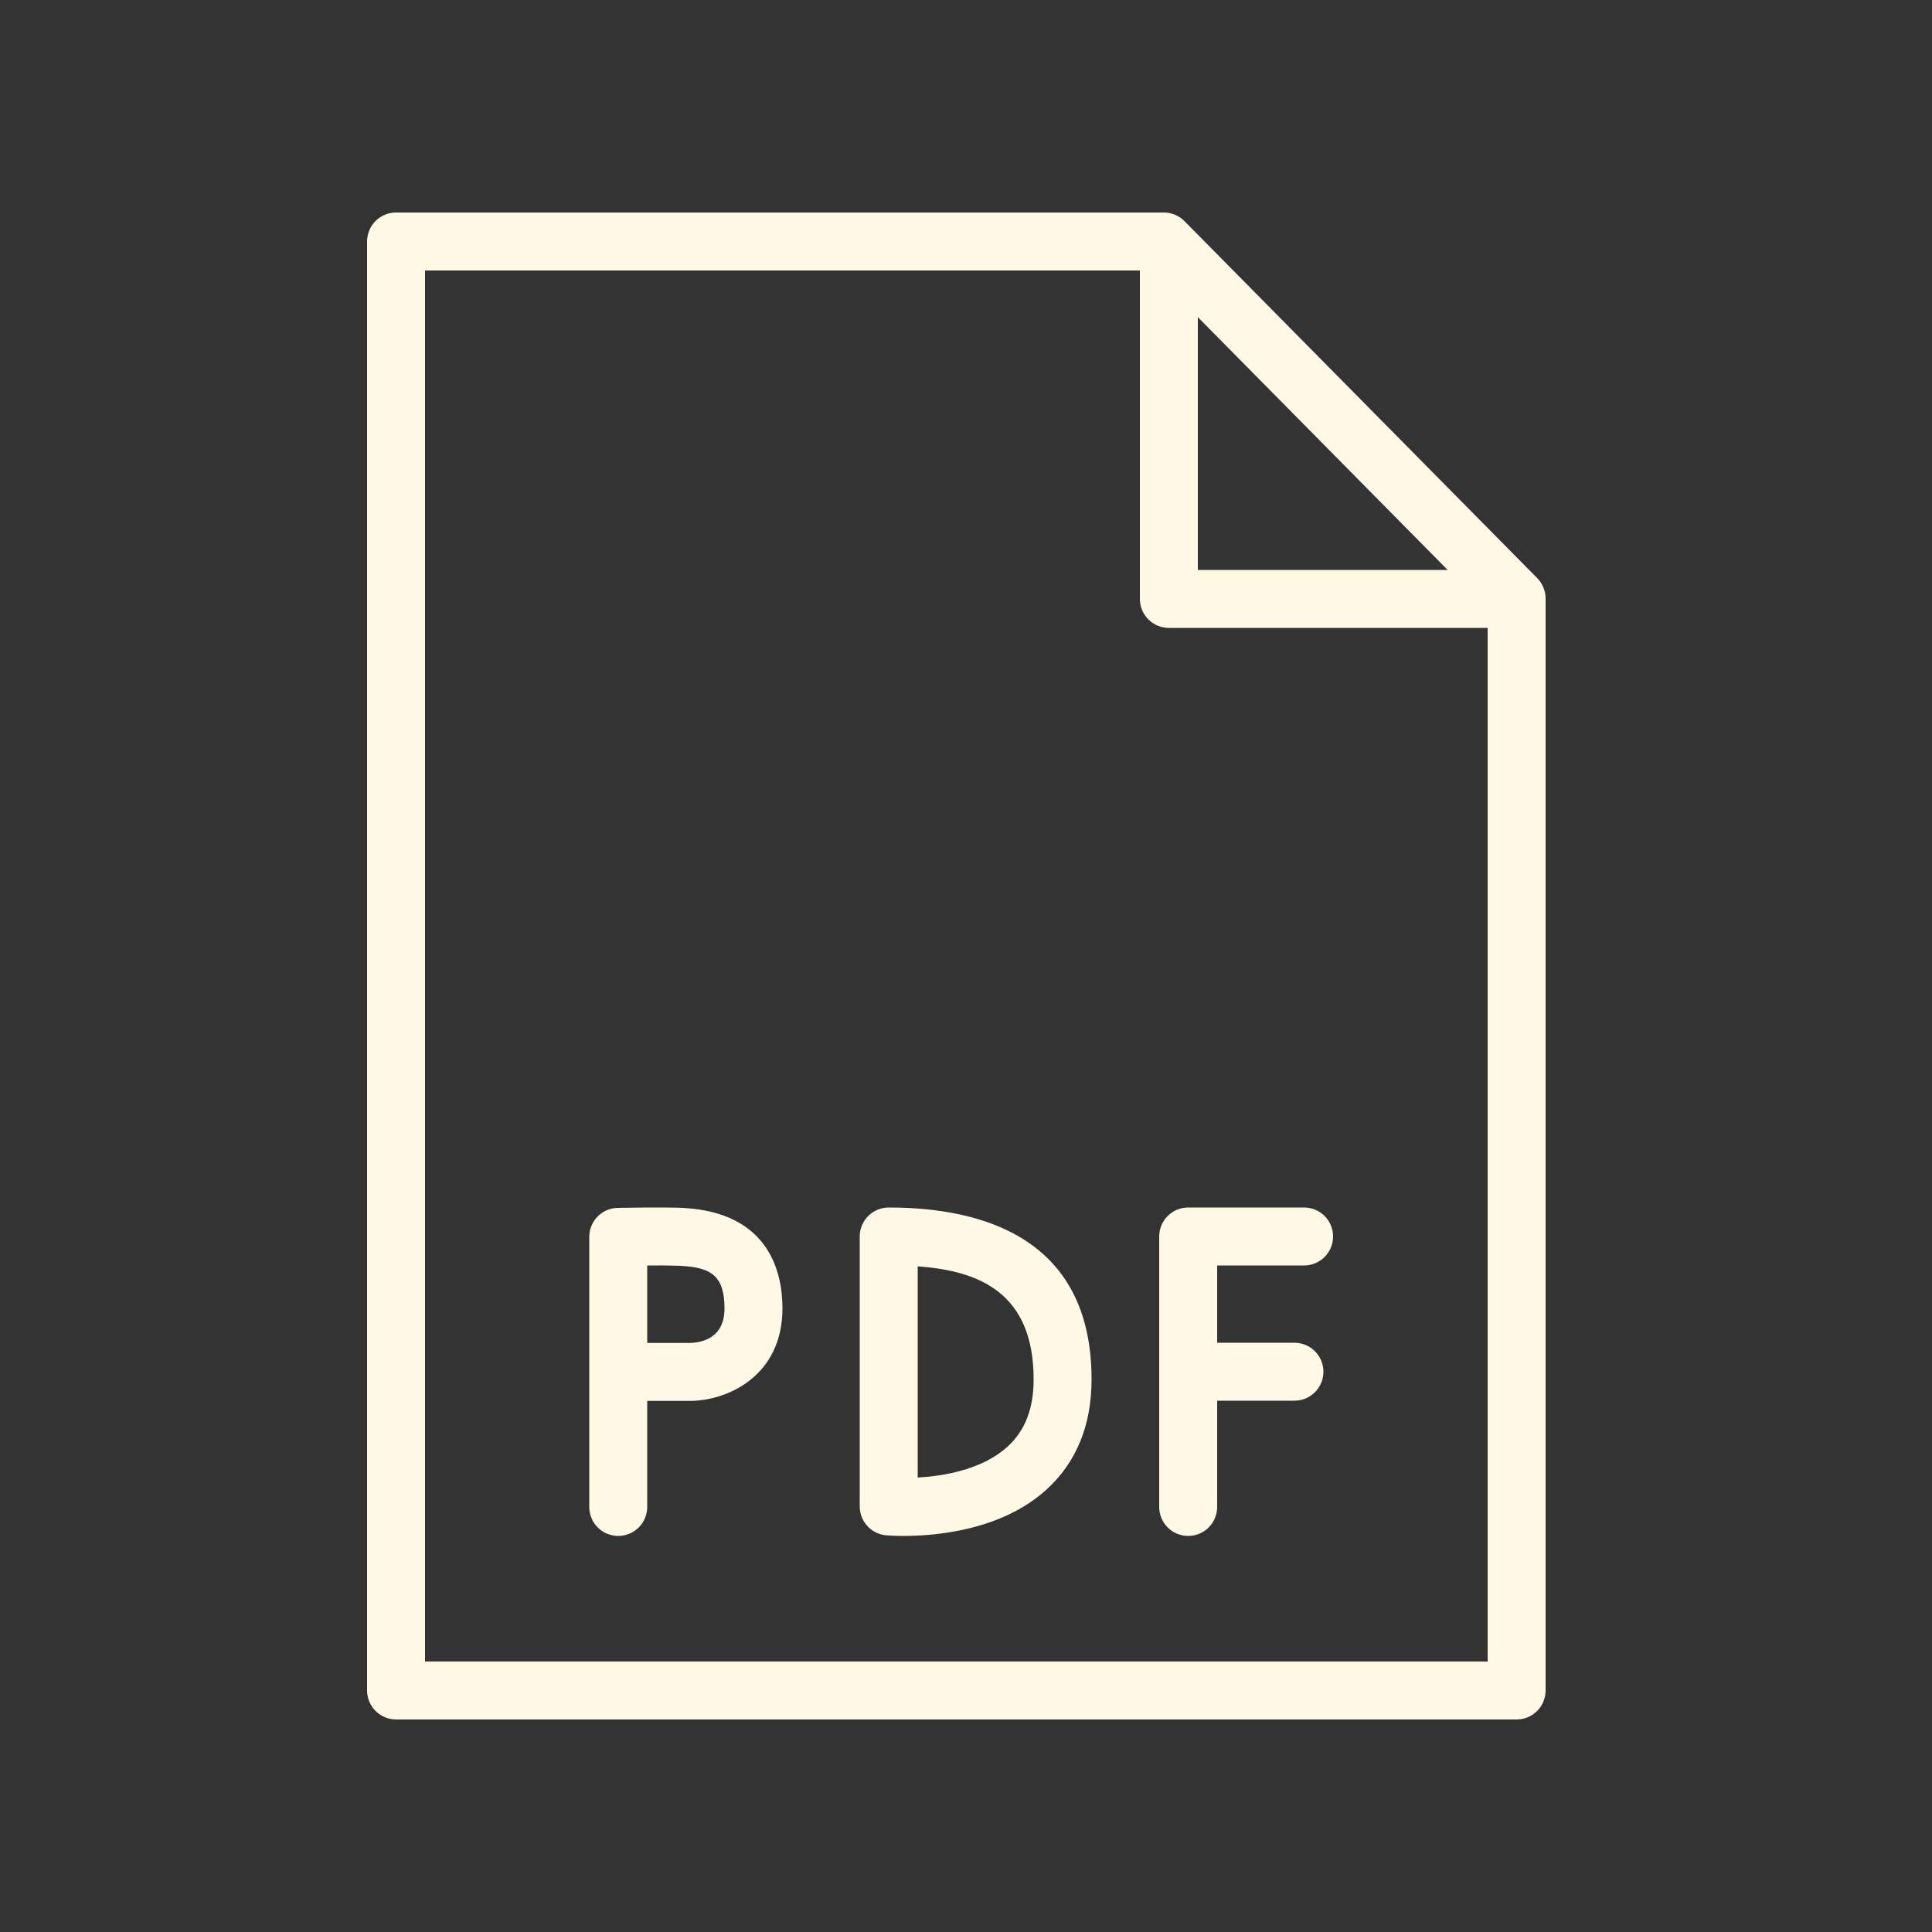
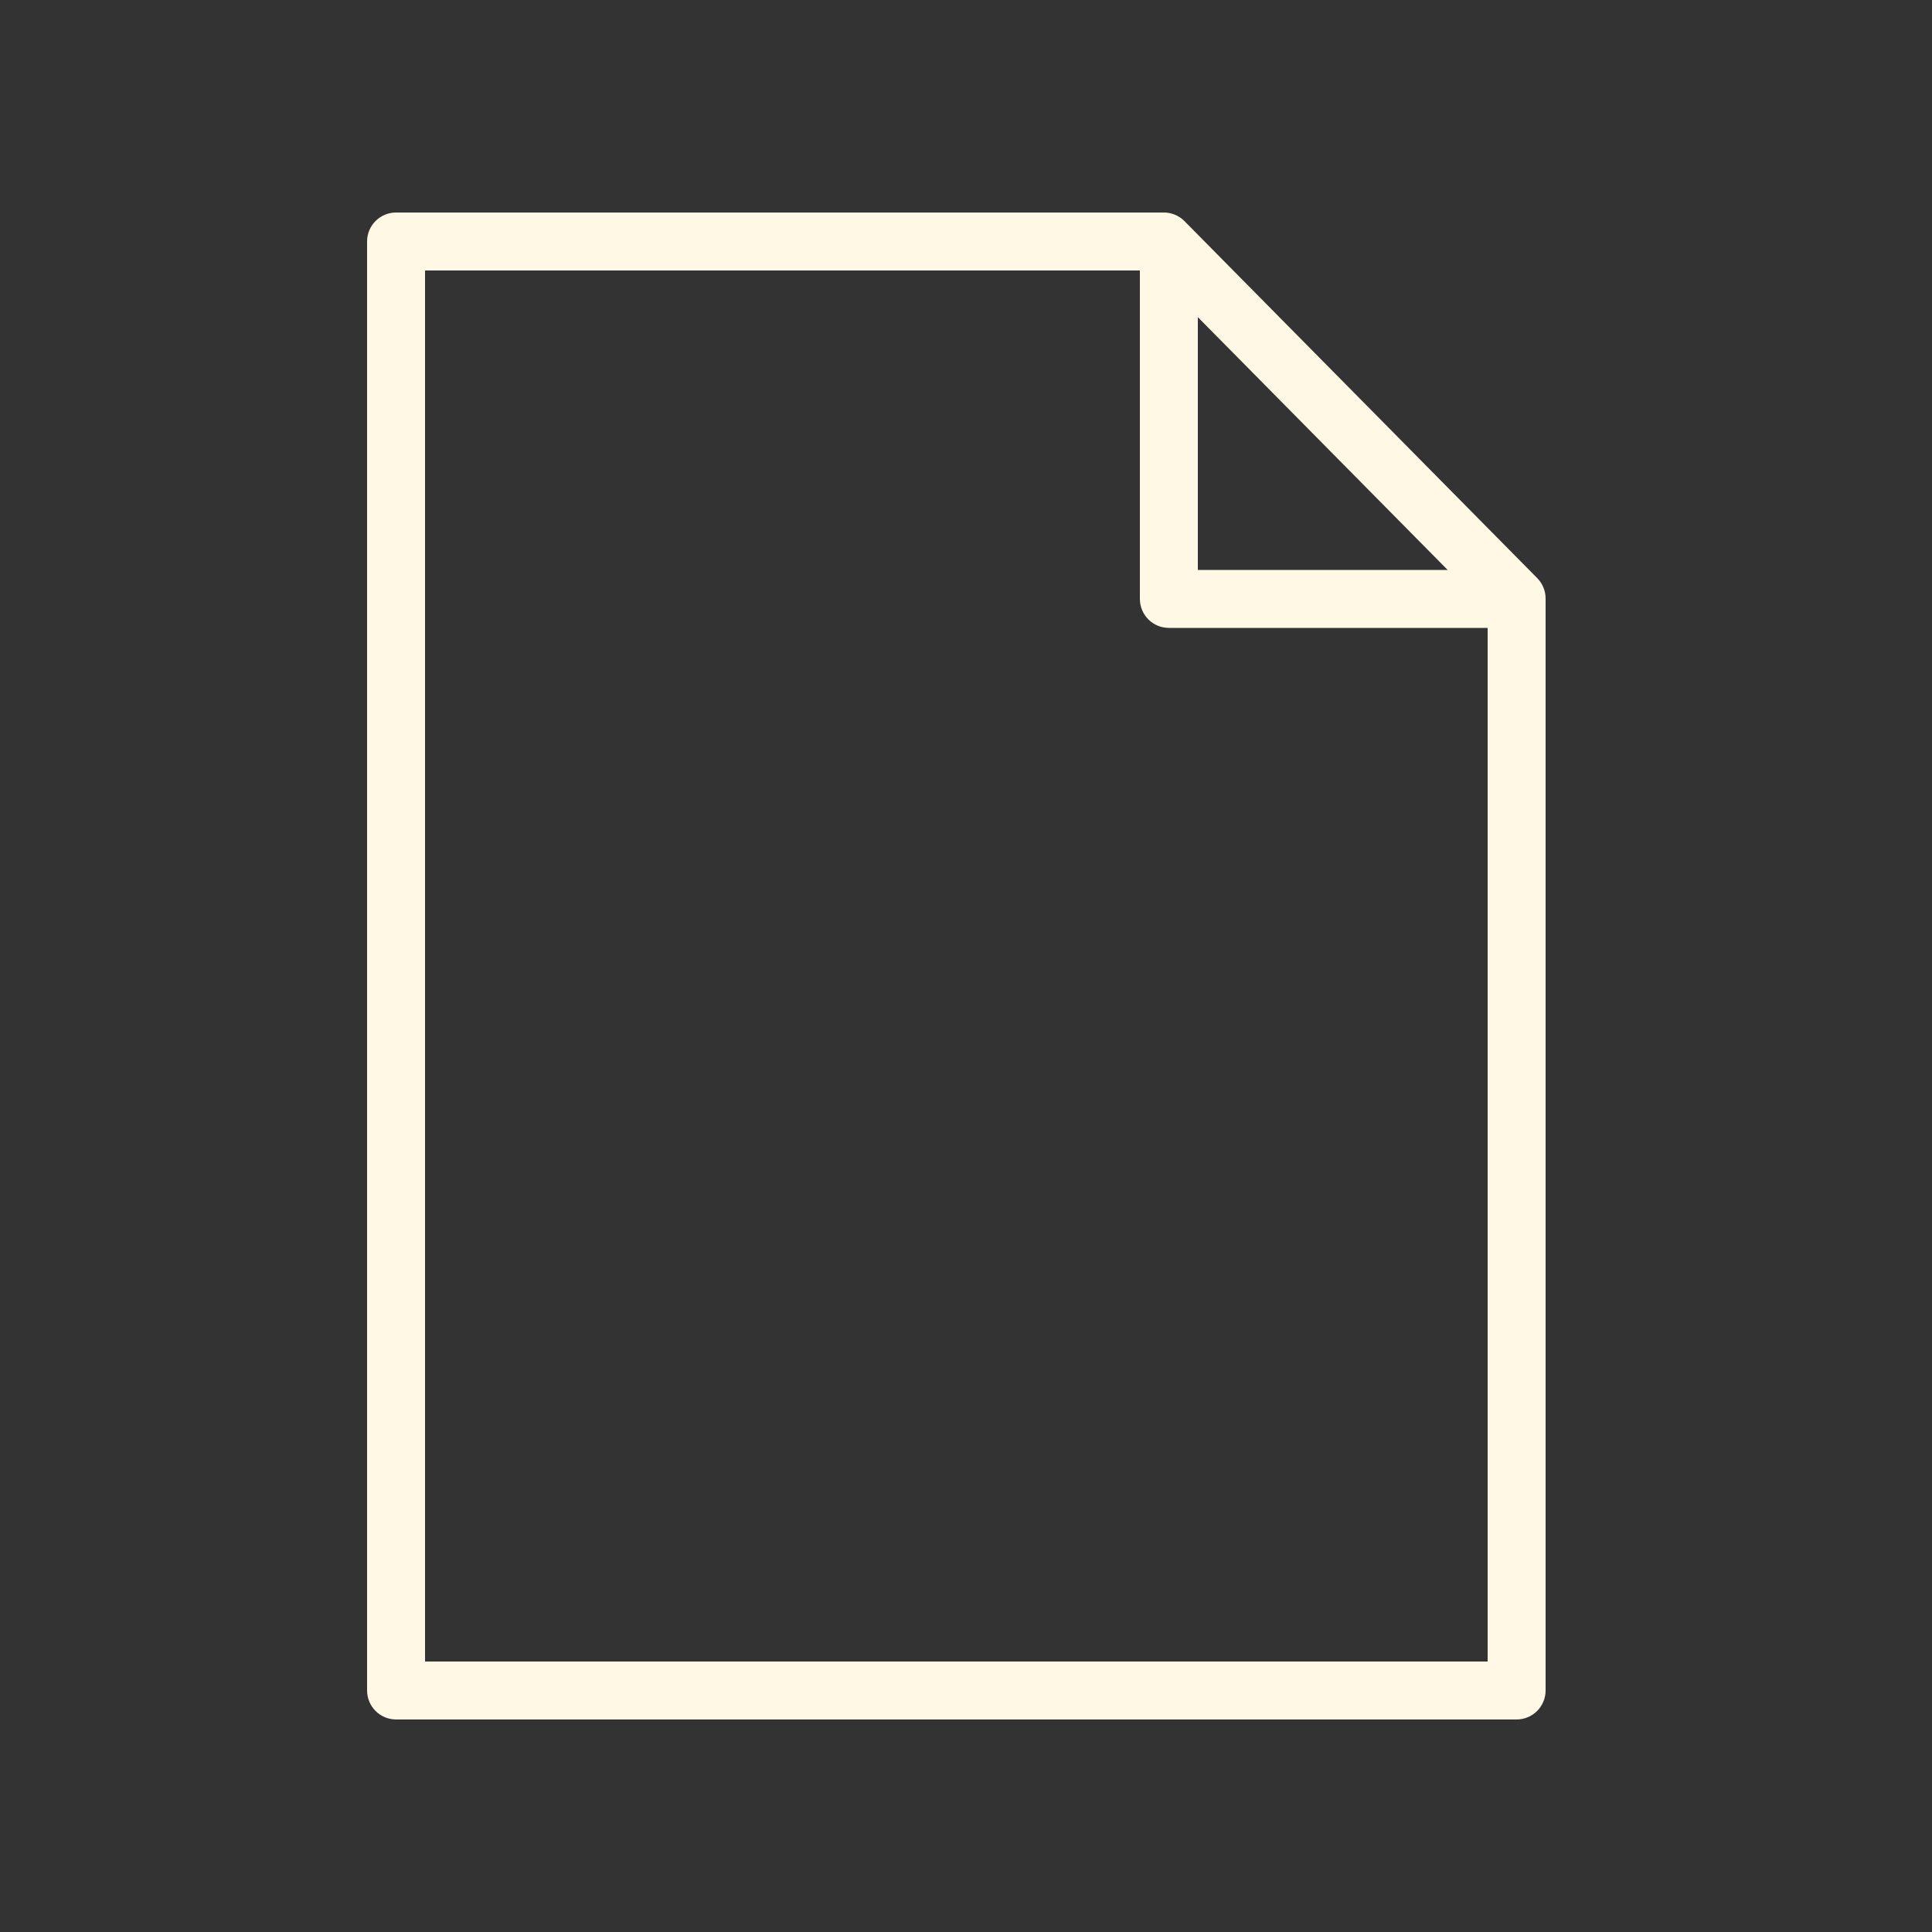
<svg xmlns="http://www.w3.org/2000/svg" width="100" height="100" viewBox="0 0 100 100" fill="none">
  <rect x="0" y="0" width="100" height="100" fill="#333333" stroke="none" />
-   <path fill-rule="evenodd" clip-rule="evenodd" d="M35.377 62.522C34.523 62.475 32.231 62.515 31.973 62.52C31.58 62.527 31.205 62.688 30.93 62.969C30.654 63.249 30.5 63.627 30.5 64.02V78C30.5 78.197 30.539 78.392 30.614 78.574C30.69 78.756 30.8 78.921 30.939 79.061C31.079 79.2 31.244 79.311 31.426 79.386C31.608 79.461 31.803 79.5 32 79.5C32.197 79.5 32.392 79.461 32.574 79.386C32.756 79.311 32.921 79.2 33.061 79.061C33.2 78.921 33.31 78.756 33.386 78.574C33.461 78.392 33.5 78.197 33.5 78V72.51H35.706C37.633 72.51 40.5 71.235 40.5 67.72C40.5 65.885 39.834 62.77 35.377 62.522ZM35.706 69.51H33.5V65.502C34.07 65.493 34.641 65.498 35.211 65.518C36.73 65.602 37.5 65.966 37.5 67.721C37.5 69.242 36.366 69.495 35.706 69.51ZM67.5 62.5H61.5C61.102 62.5 60.721 62.658 60.439 62.939C60.158 63.221 60 63.602 60 64V78C60 78.398 60.158 78.779 60.439 79.061C60.721 79.342 61.102 79.5 61.5 79.5C61.898 79.5 62.279 79.342 62.561 79.061C62.842 78.779 63 78.398 63 78V72.5H67C67.398 72.5 67.779 72.342 68.061 72.061C68.342 71.779 68.5 71.398 68.5 71C68.5 70.602 68.342 70.221 68.061 69.939C67.779 69.658 67.398 69.5 67 69.5H63V65.5H67.5C67.898 65.5 68.279 65.342 68.561 65.061C68.842 64.779 69 64.398 69 64C69 63.602 68.842 63.221 68.561 62.939C68.279 62.658 67.898 62.5 67.5 62.5ZM46 62.5C45.602 62.5 45.221 62.658 44.939 62.939C44.658 63.221 44.5 63.602 44.5 64V77.973C44.5 78.347 44.64 78.708 44.892 78.984C45.144 79.261 45.49 79.433 45.863 79.467C45.915 79.472 46.251 79.5 46.773 79.5C48.4 79.5 51.839 79.224 54.174 77.092C55.717 75.684 56.499 73.768 56.499 71.398C56.5 64.043 50.79 62.5 46 62.5ZM52.16 74.869C50.847 76.073 48.833 76.402 47.5 76.478V65.547C50.665 65.771 53.5 66.902 53.5 71.397C53.5 72.906 53.062 74.042 52.16 74.869Z" fill="#FFF8E5" />
  <path fill-rule="evenodd" clip-rule="evenodd" d="M79.567 29.924L61.307 11.445C61.167 11.304 61.001 11.192 60.818 11.115C60.635 11.039 60.438 10.999 60.24 10.999H20.5C20.102 10.999 19.721 11.157 19.439 11.438C19.158 11.72 19 12.101 19 12.499V87.499C19 87.897 19.158 88.278 19.439 88.56C19.721 88.841 20.102 88.999 20.5 88.999H78.5C78.898 88.999 79.279 88.841 79.561 88.56C79.842 88.278 80 87.897 80 87.499V30.978C80 30.584 79.845 30.205 79.567 29.924ZM62 16.415L74.93 29.5H62V16.415ZM22 86V14H59V31C59 31.398 59.158 31.779 59.439 32.061C59.721 32.342 60.102 32.5 60.5 32.5H77V86H22Z" fill="#FFF8E5" />
</svg>